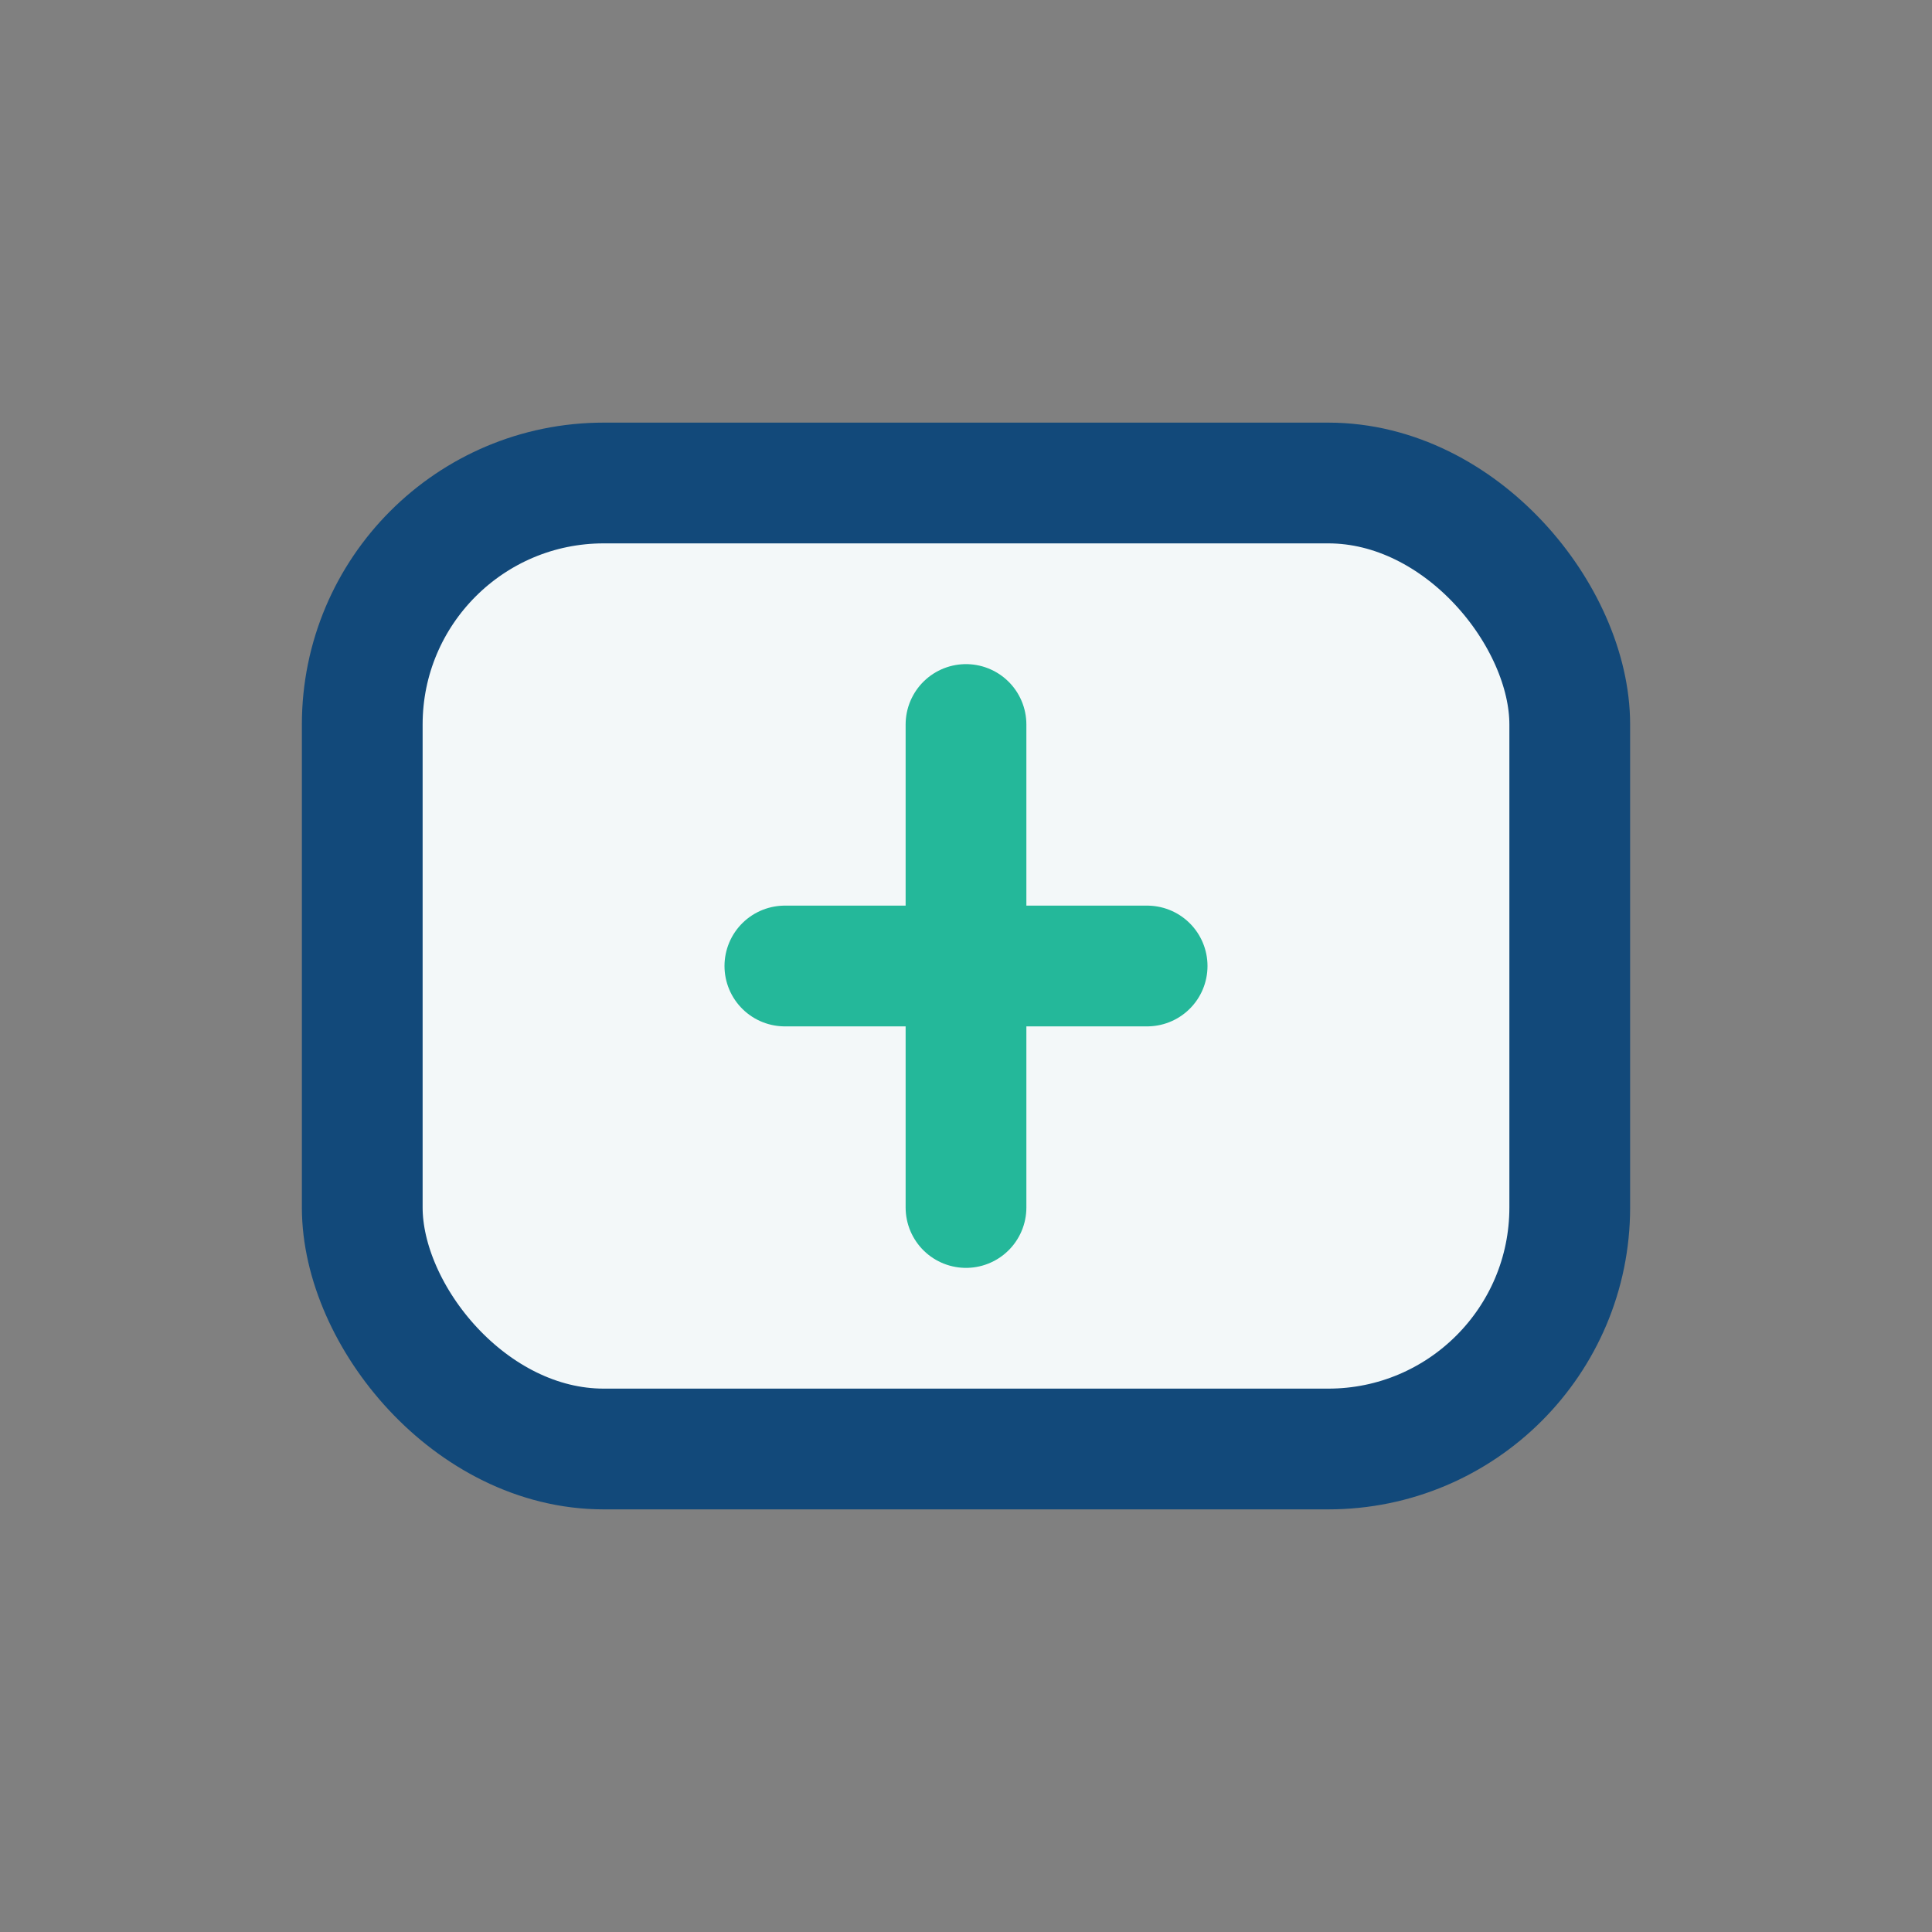
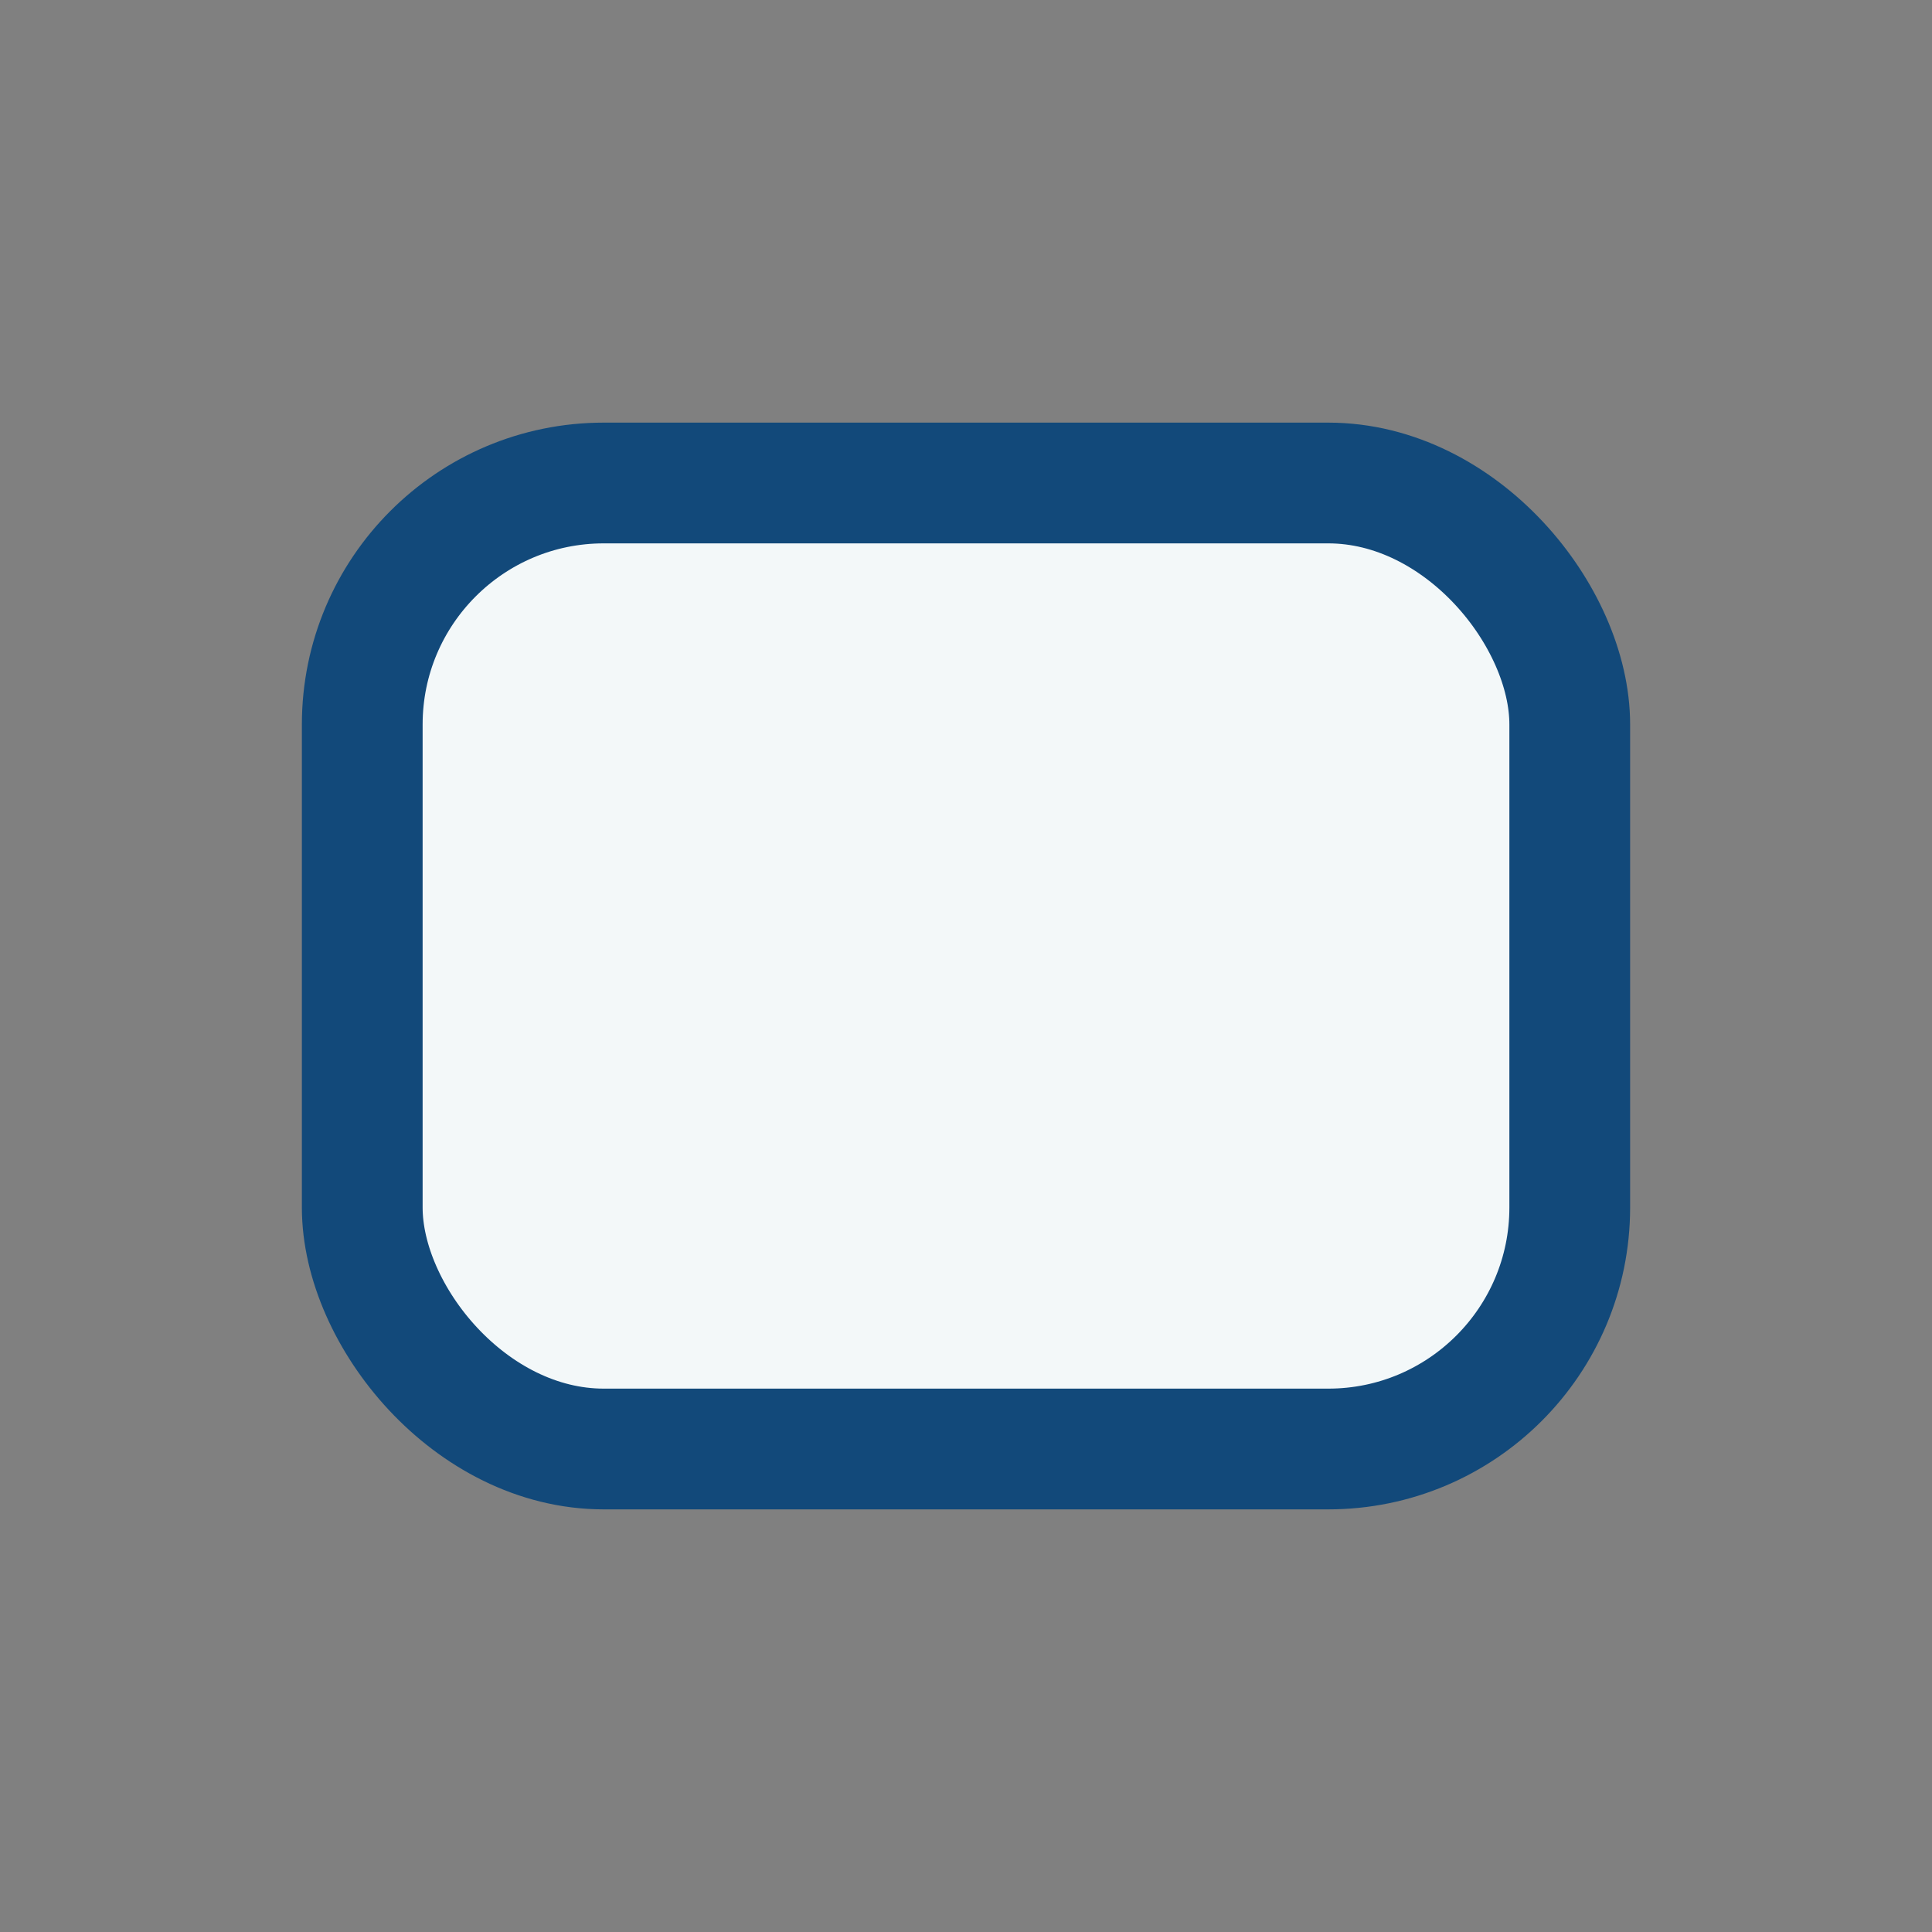
<svg xmlns="http://www.w3.org/2000/svg" width="32" height="32" viewBox="0 0 32 32">
  <rect x="0" y="0" width="32" height="32" fill="#808080" stroke="none" />
  <rect x="6" y="8" width="20" height="16" rx="4" fill="#F3F8F9" stroke="#12497A" stroke-width="2" />
-   <path d="M16 12v8m-3-4h6" stroke="#24B89A" stroke-width="2" stroke-linecap="round" />
</svg>